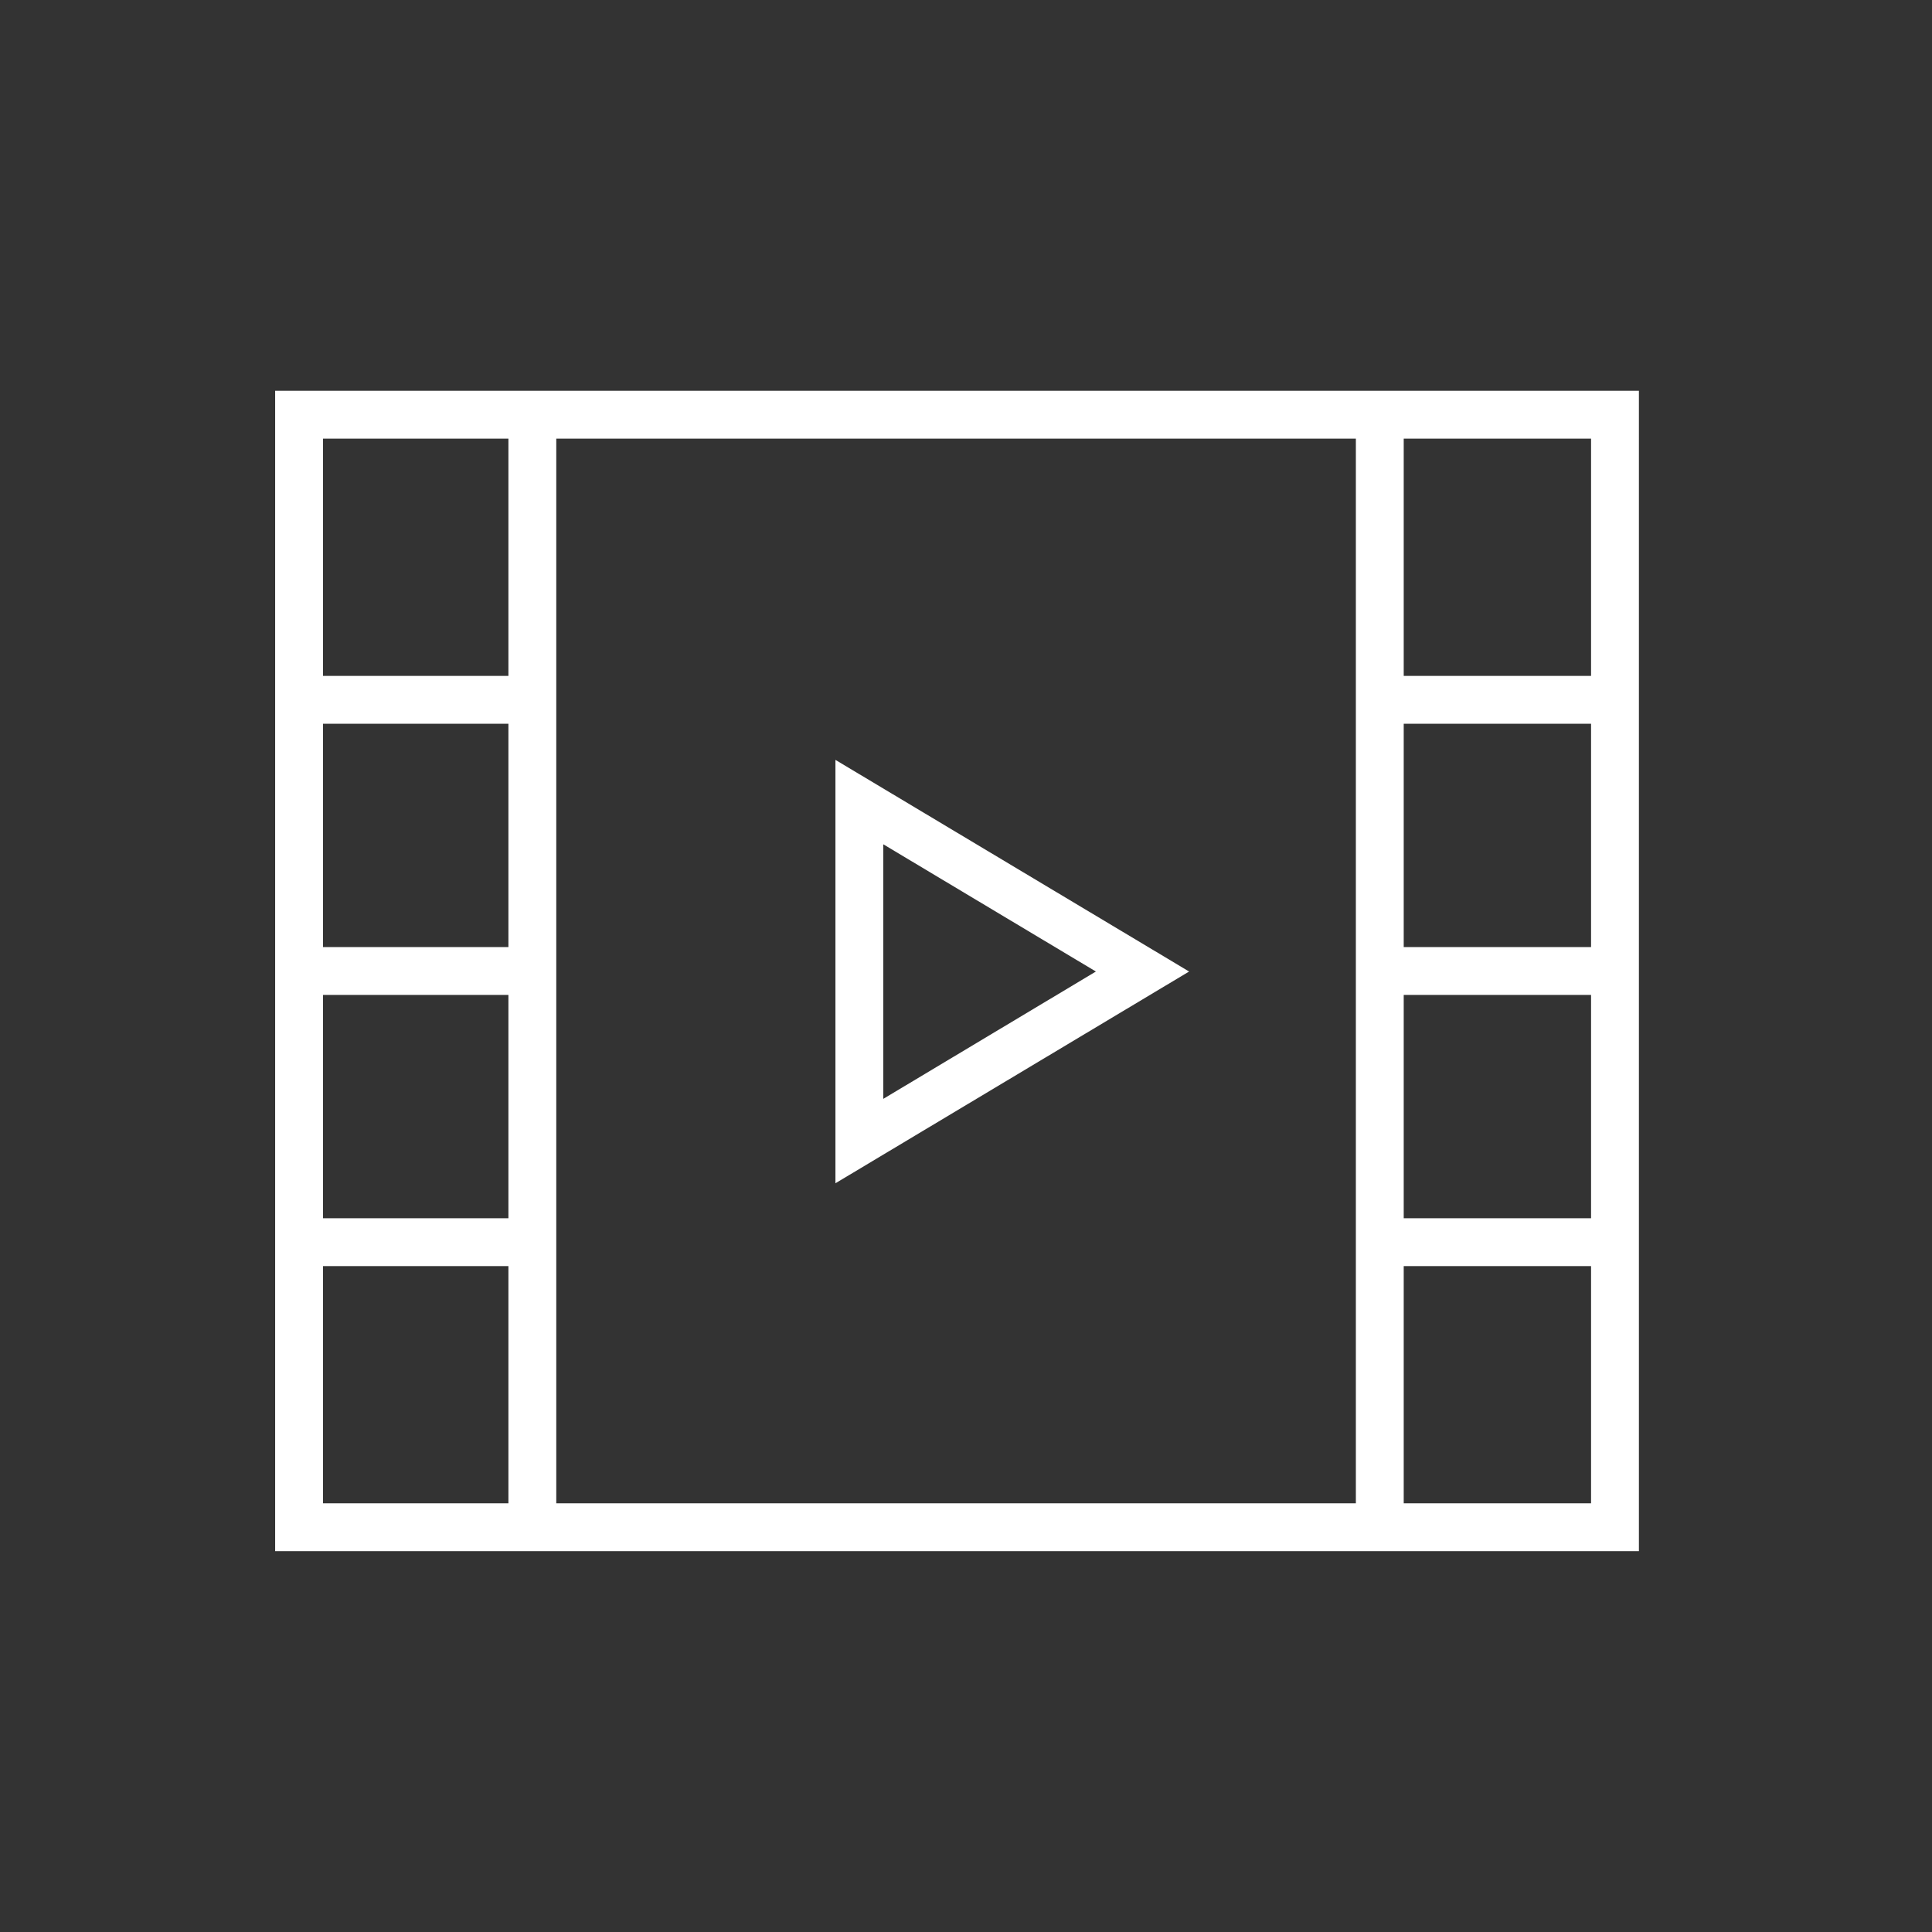
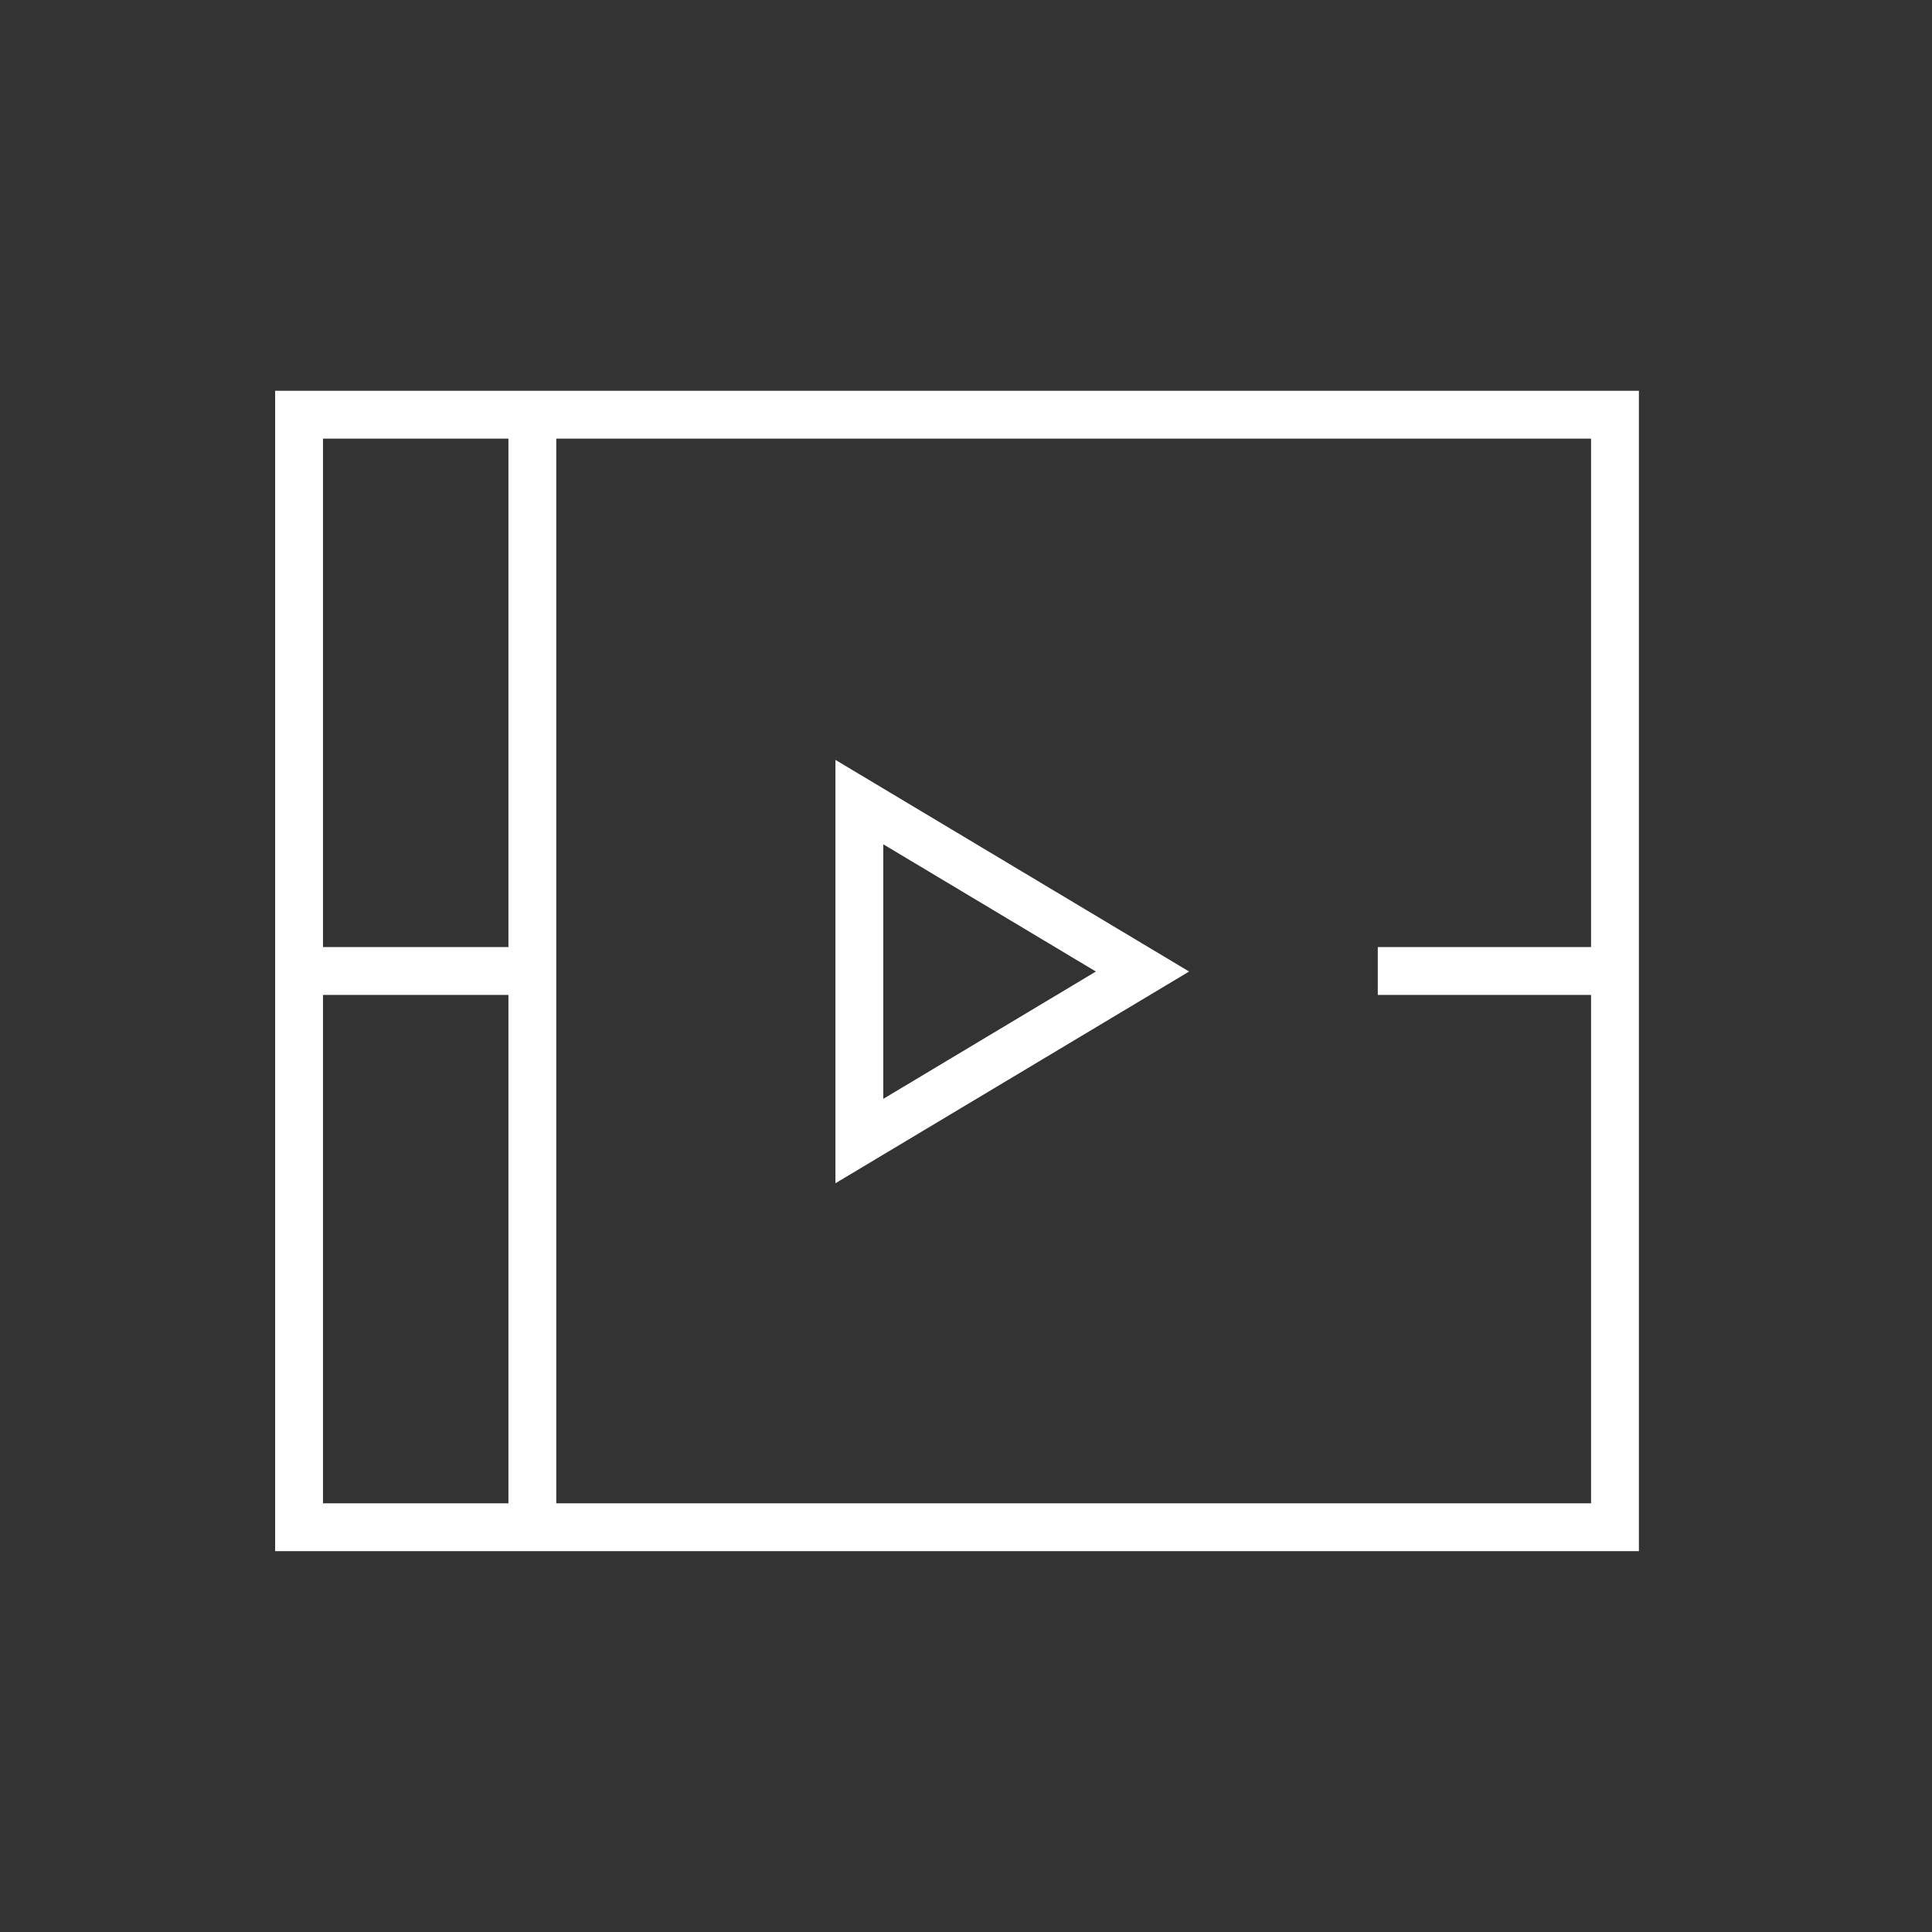
<svg xmlns="http://www.w3.org/2000/svg" version="1.1" id="art_blk" x="0px" y="0px" width="40.375px" height="40.375px" viewBox="0 0 40.375 40.375" enable-background="new 0 0 40.375 40.375" xml:space="preserve">
  <rect x="0" y="0" width="40.375" height="40.375" fill="#333333" stroke="none" />
  <g>
    <g>
      <path fill="#FFFFFF" d="M34.25,32.416H5.75V8.167h28.5V32.416z M6.75,31.416h26.5V9.167H6.75V31.416z" />
    </g>
    <g>
      <rect x="10.625" y="8.698" fill="#FFFFFF" width="1" height="23.187" />
    </g>
    <g>
      <g>
-         <rect x="6.251" y="14.125" fill="#FFFFFF" width="4.916" height="1" />
-       </g>
+         </g>
      <g>
        <rect x="6.251" y="19.792" fill="#FFFFFF" width="4.916" height="1" />
      </g>
      <g>
-         <rect x="6.251" y="25.459" fill="#FFFFFF" width="4.916" height="1" />
-       </g>
+         </g>
    </g>
    <g>
-       <rect x="28.335" y="8.698" fill="#FFFFFF" width="1" height="23.187" />
-     </g>
+       </g>
    <g>
      <g>
-         <rect x="28.793" y="14.125" fill="#FFFFFF" width="4.916" height="1" />
-       </g>
+         </g>
      <g>
        <rect x="28.793" y="19.792" fill="#FFFFFF" width="4.916" height="1" />
      </g>
      <g>
-         <rect x="28.793" y="25.459" fill="#FFFFFF" width="4.916" height="1" />
-       </g>
+         </g>
    </g>
    <g>
      <path fill="#FFFFFF" d="M17.459,24.728V15.88l7.391,4.423L17.459,24.728z M18.459,17.644v5.32l4.443-2.661L18.459,17.644z" />
    </g>
  </g>
</svg>